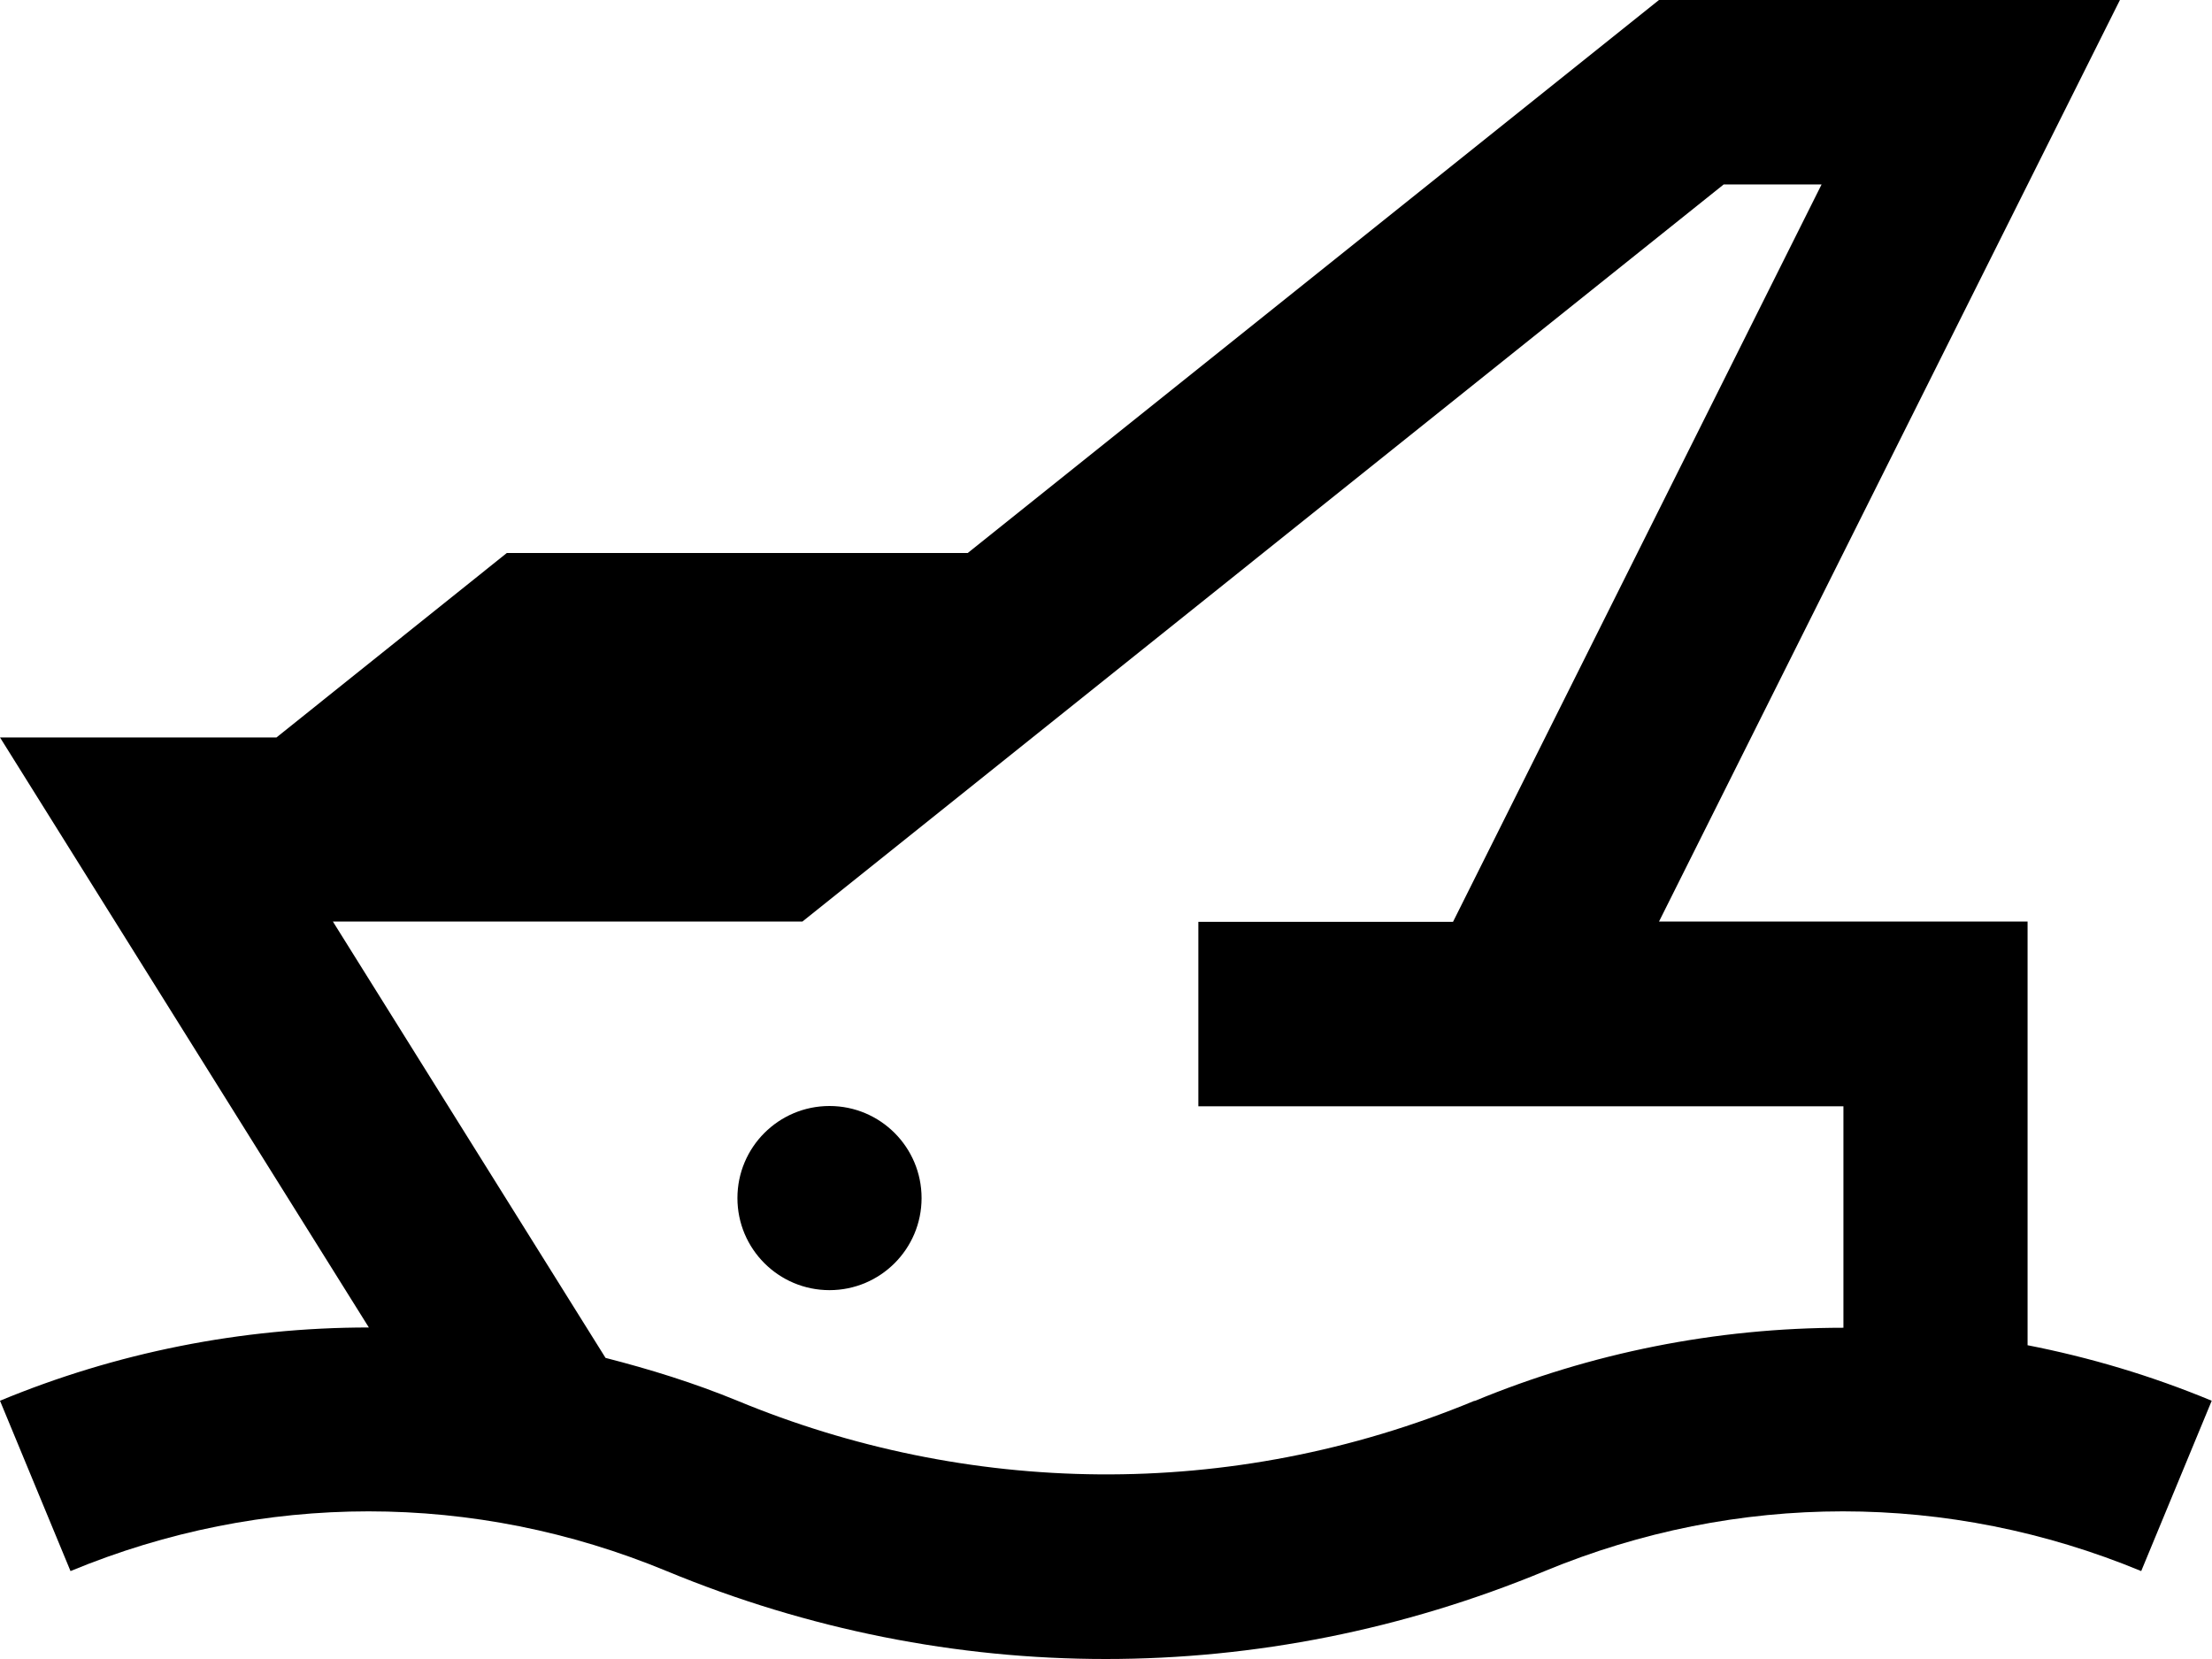
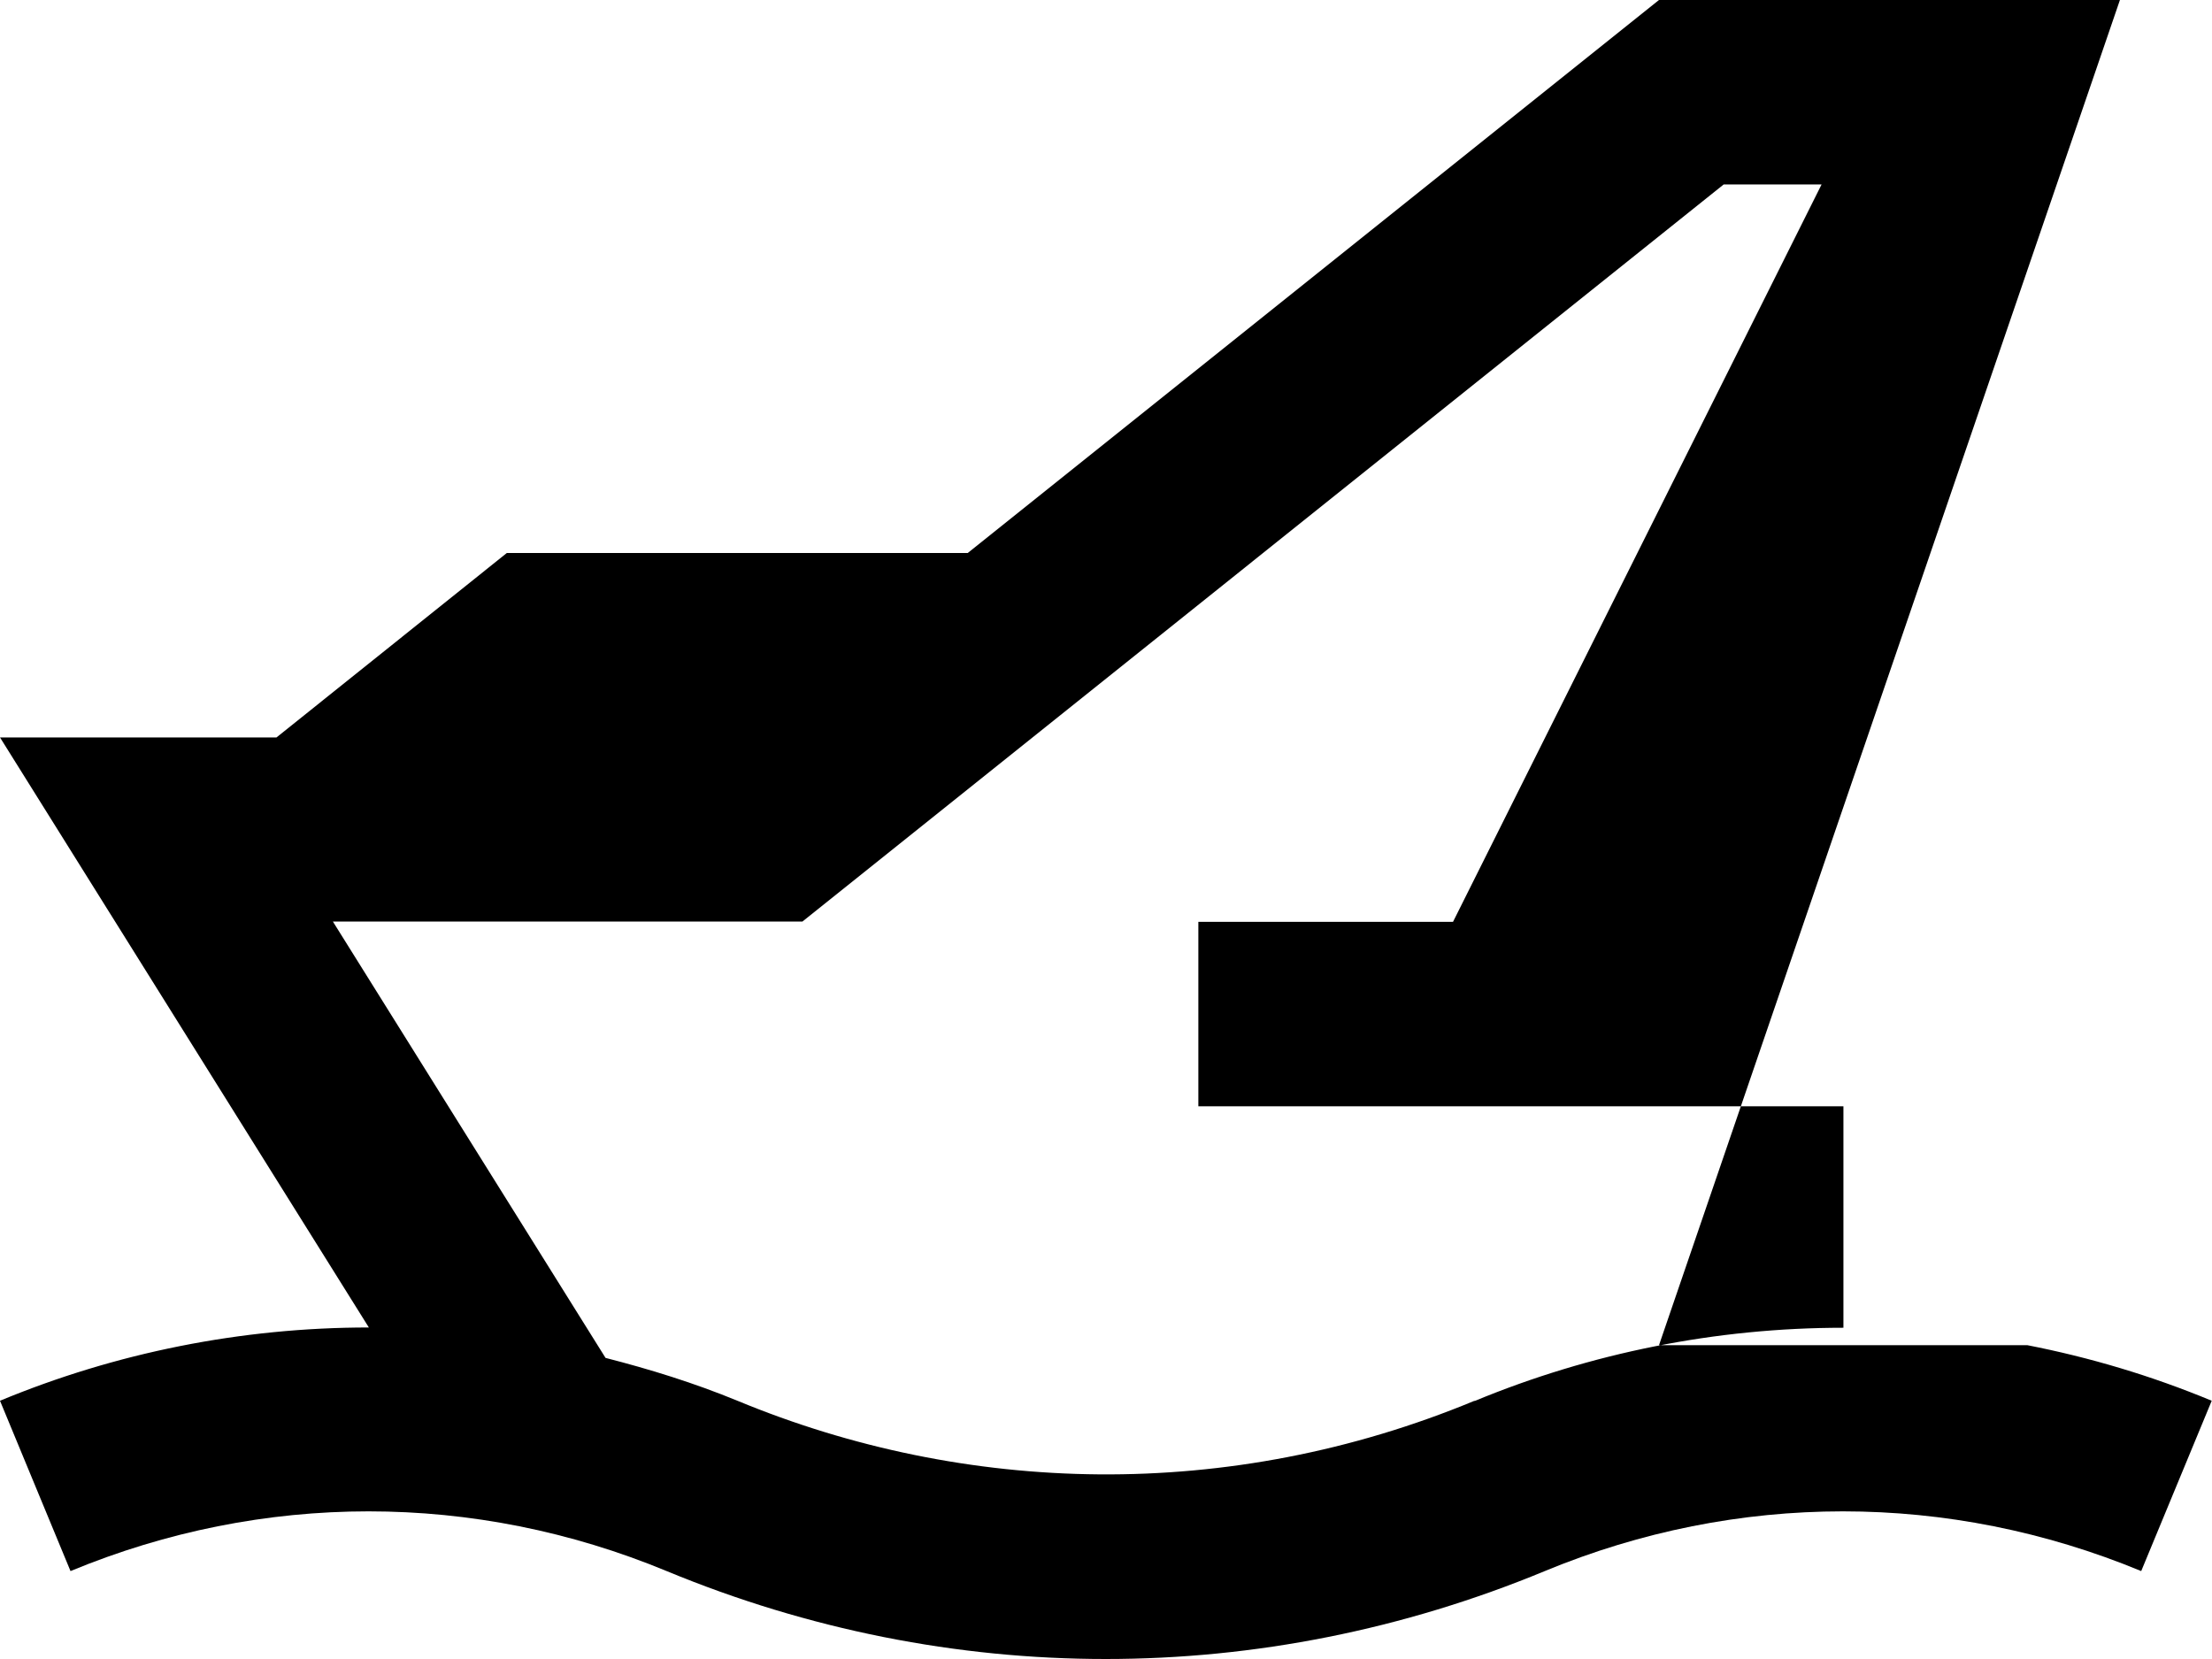
<svg xmlns="http://www.w3.org/2000/svg" id="Layer_1" data-name="Layer 1" viewBox="0 0 80 60">
  <defs>
    <style>
      .cls-1 {
        stroke-width: 0px;
      }
    </style>
  </defs>
-   <circle class="cls-1" cx="30" cy="43.33" r="3.33" />
-   <path class="cls-1" d="m73.33,48.65v-15.32h-13.33L76.67,0h-16.67l-25,20h-16.67l-8.33,6.67H0l13.34,21.34c-4.61,0-9.15.91-13.34,2.65l2.55,6.16c6.95-2.88,14.61-2.88,21.56,0,5.12,2.12,10.5,3.18,15.88,3.18s10.76-1.06,15.88-3.18c6.95-2.88,14.61-2.88,21.57,0l2.55-6.16c-2.19-.91-4.42-1.57-6.67-2.01Zm-20,2.01c-8.89,3.69-18.43,3.41-26.66,0-1.58-.65-3.17-1.14-4.77-1.55l-9.86-15.78h16.98L62.34,6.67h3.54l-13.33,26.67h-9.21v6.67h23.33v8.01c-4.61,0-9.14.91-13.34,2.65Z" />
+   <path class="cls-1" d="m73.33,48.65h-13.33L76.67,0h-16.67l-25,20h-16.67l-8.33,6.67H0l13.34,21.34c-4.61,0-9.15.91-13.34,2.65l2.55,6.16c6.95-2.88,14.61-2.88,21.56,0,5.12,2.12,10.5,3.18,15.88,3.18s10.76-1.06,15.88-3.18c6.95-2.88,14.61-2.88,21.57,0l2.55-6.16c-2.19-.91-4.42-1.57-6.67-2.01Zm-20,2.01c-8.89,3.69-18.43,3.41-26.66,0-1.58-.65-3.17-1.14-4.77-1.55l-9.86-15.78h16.98L62.34,6.67h3.54l-13.33,26.67h-9.21v6.67h23.33v8.01c-4.61,0-9.14.91-13.34,2.65Z" />
</svg>